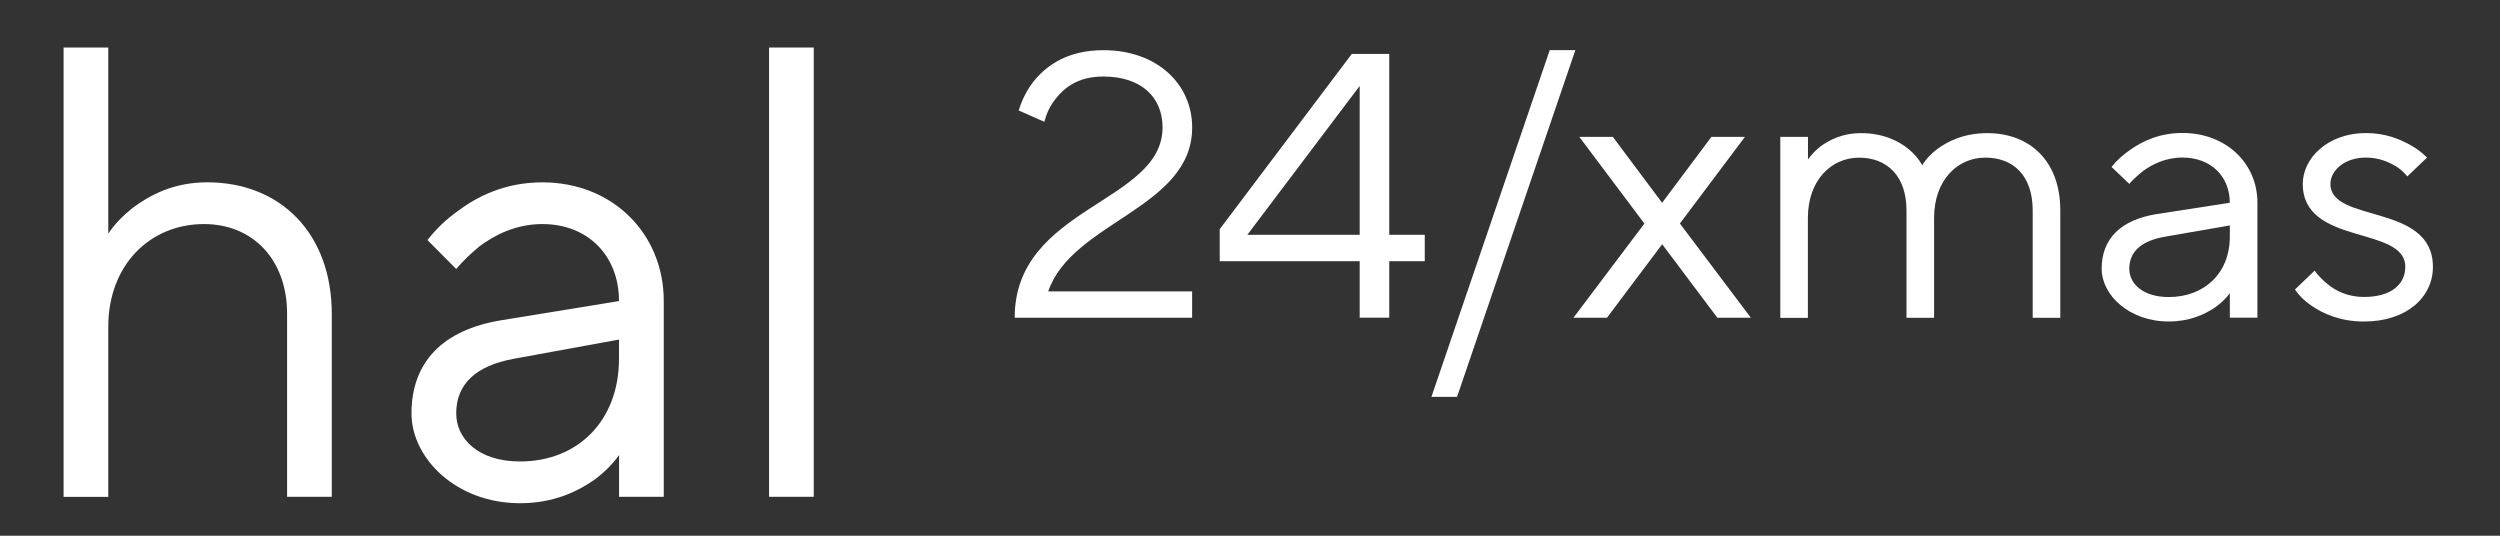
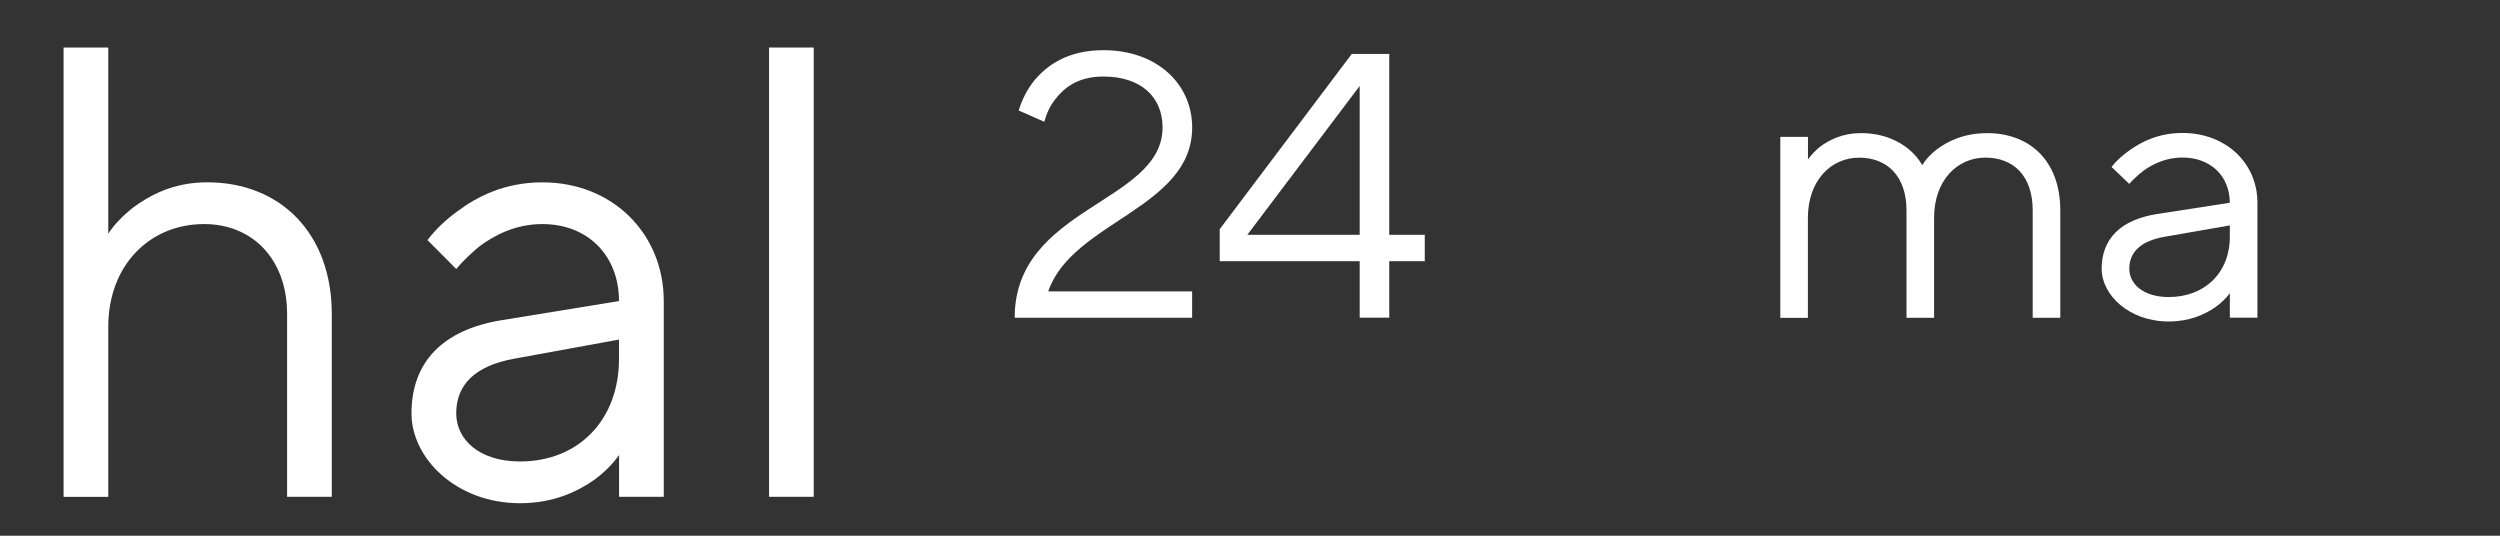
<svg xmlns="http://www.w3.org/2000/svg" width="252" height="54" viewBox="0 0 252 54" fill="none">
  <rect x="0" y="0" width="252" height="54" fill="#333333" stroke="none" />
  <path d="M6.409 4.791H10.914V23.551C11.557 22.581 12.395 21.739 13.36 20.964C15.1 19.671 17.479 18.377 20.891 18.377C28.291 18.377 33.443 23.551 33.443 31.64V50.077H28.939V31.64C28.939 26.143 25.463 22.585 20.57 22.585C15.1 22.585 10.914 26.726 10.914 32.938V50.081H6.409V4.791Z" fill="white" />
  <path d="M62.399 45.873C61.755 46.779 60.917 47.617 59.952 48.332C58.216 49.562 55.77 50.724 52.421 50.724C45.986 50.724 41.478 46.196 41.478 41.669C41.478 36.495 44.632 33.261 50.491 32.287L62.395 30.346C62.395 25.755 59.241 22.585 54.673 22.585C51.904 22.585 49.784 23.751 48.302 24.849C47.464 25.56 46.693 26.27 45.986 27.113L43.091 24.202C43.929 23.1 44.958 22.13 46.118 21.292C48.111 19.803 50.88 18.381 54.677 18.381C61.755 18.381 66.907 23.556 66.907 30.346V50.077H62.403V45.873H62.399ZM62.399 34.227L51.778 36.167C47.917 36.878 45.986 38.754 45.986 41.665C45.986 44.252 48.239 46.516 52.421 46.516C58.276 46.516 62.395 42.375 62.395 36.163V34.223L62.399 34.227Z" fill="white" />
  <path d="M77.52 4.791H82.025V50.077H77.52V4.791Z" fill="white" />
  <path d="M120.167 29.368V32.027H102.281C102.281 20.82 117.186 20.479 117.186 12.841C117.186 9.803 115.04 7.714 111.226 7.714C108.682 7.714 107.293 8.816 106.379 9.995C105.862 10.642 105.502 11.399 105.265 12.276L102.683 11.135C103.039 9.995 103.559 8.969 104.275 8.097C105.545 6.578 107.615 5.059 111.23 5.059C116.636 5.059 120.171 8.48 120.171 12.846C120.171 21.011 108.047 22.343 105.663 29.372H120.171L120.167 29.368Z" fill="white" />
  <path d="M122.948 23.1L136.262 5.434H140.038V23.666H143.615V26.326H140.038V32.023H137.057V26.326H122.948V23.096V23.1ZM137.057 23.671V8.663L125.729 23.671H137.057Z" fill="white" />
-   <path d="M156.213 5.055H158.795L146.87 40.005H144.288L156.213 5.055Z" fill="white" />
-   <path d="M165.751 22.53L159.193 13.795H162.572L167.541 20.441L172.511 13.795H175.889L169.332 22.53L176.486 32.027H173.108L167.546 24.619L161.983 32.027H158.605L165.759 22.53H165.751Z" fill="white" />
  <path d="M179.462 13.795H182.244V16.075C182.599 15.582 182.997 15.165 183.514 14.748C184.428 14.101 185.698 13.42 187.607 13.42C189.872 13.42 191.464 14.254 192.416 15.054C192.971 15.509 193.411 16.041 193.767 16.65C194.122 16.041 194.643 15.509 195.236 15.054C196.311 14.254 197.937 13.42 200.324 13.42C204.498 13.42 207.677 16.118 207.677 21.207V32.032H204.896V21.207C204.896 17.713 202.949 15.888 200.125 15.888C197.302 15.888 194.956 18.169 194.956 21.968V32.036H192.175V21.211C192.175 17.756 190.228 15.892 187.404 15.892C184.58 15.892 182.235 18.173 182.235 21.973V32.04H179.454V13.807L179.462 13.795Z" fill="white" />
  <path d="M224.767 29.559C224.369 30.091 223.853 30.585 223.256 31.002C222.181 31.725 220.674 32.406 218.604 32.406C214.628 32.406 211.847 29.747 211.847 27.087C211.847 24.049 213.794 22.147 217.41 21.577L224.763 20.437C224.763 17.739 222.816 15.88 219.992 15.88C218.282 15.88 216.969 16.565 216.059 17.207C215.543 17.624 215.064 18.041 214.628 18.535L212.842 16.824C213.358 16.177 213.993 15.607 214.709 15.114C215.941 14.241 217.651 13.403 219.996 13.403C224.369 13.403 227.548 16.441 227.548 20.432V32.019H224.767V29.551V29.559ZM224.767 22.722L218.21 23.862C215.826 24.279 214.633 25.381 214.633 27.091C214.633 28.61 216.025 29.942 218.608 29.942C222.223 29.942 224.767 27.513 224.767 23.862V22.722Z" fill="white" />
-   <path d="M233.314 27.279C233.67 27.772 234.11 28.228 234.584 28.606C235.418 29.33 236.692 29.934 238.28 29.934C241.103 29.934 242.454 28.606 242.454 26.896C242.454 22.717 232.12 24.807 232.12 18.539C232.12 15.918 234.665 13.412 238.479 13.412C240.507 13.412 241.976 14.059 243.051 14.667C243.648 15.007 244.202 15.429 244.643 15.884L242.657 17.782C242.378 17.441 242.022 17.096 241.624 16.833C240.871 16.377 239.876 15.884 238.483 15.884C236.299 15.884 234.906 17.211 234.906 18.543C234.906 22.53 245.239 20.441 245.239 26.9C245.239 29.938 242.615 32.41 238.284 32.41C235.901 32.41 234.152 31.61 232.997 30.815C232.319 30.359 231.765 29.827 231.329 29.181L233.314 27.283V27.279Z" fill="white" />
</svg>